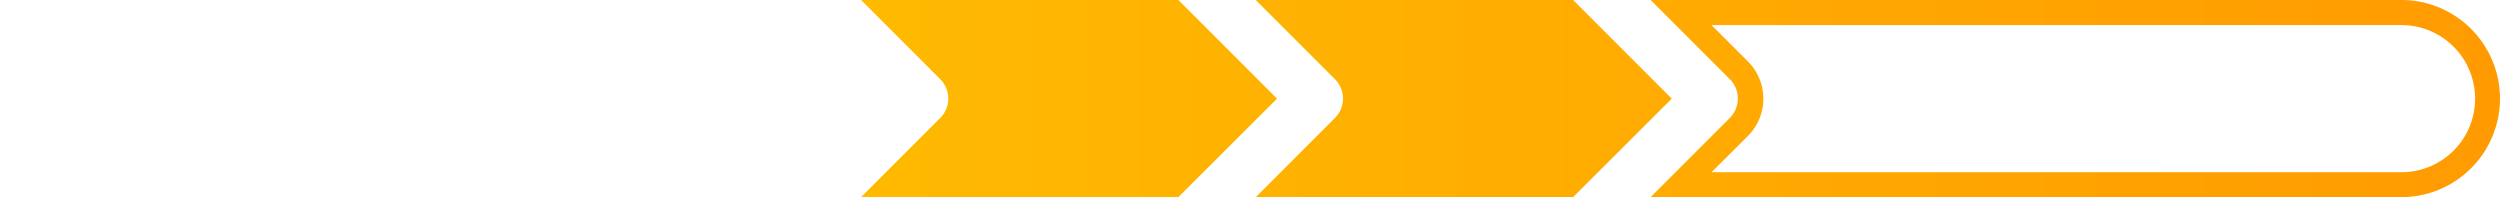
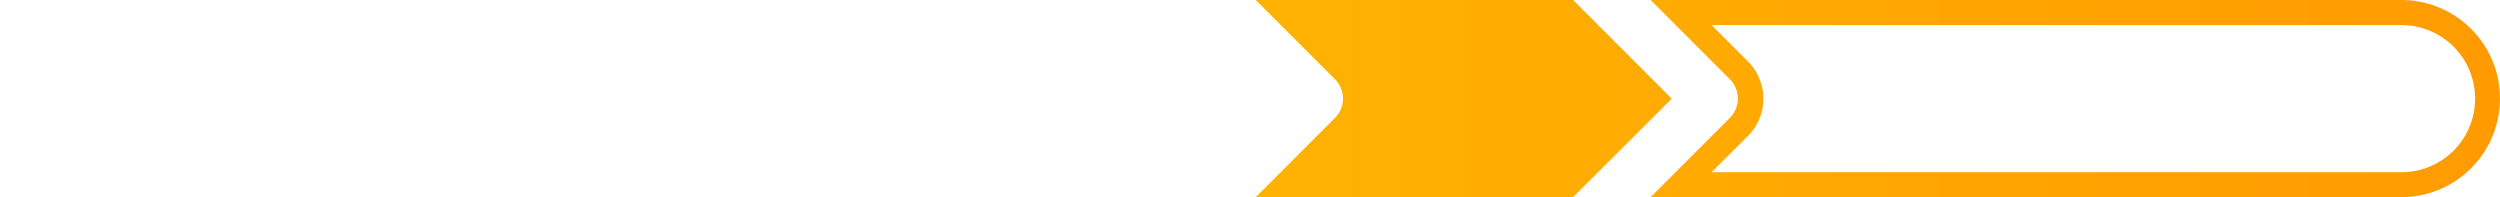
<svg xmlns="http://www.w3.org/2000/svg" xmlns:xlink="http://www.w3.org/1999/xlink" width="260" height="20.53" viewBox="0 0 260 20.53">
  <defs>
    <style>.cls-1{fill:url(#linear-gradient);}.cls-2{fill:url(#linear-gradient-2);}</style>
    <linearGradient id="linear-gradient" x1="-0.33" y1="10.26" x2="259.6" y2="10.26" gradientUnits="userSpaceOnUse">
      <stop offset="0" stop-color="#ffca01" />
      <stop offset="1" stop-color="#ff9b01" />
    </linearGradient>
    <linearGradient id="linear-gradient-2" x1="-0.62" y1="10.26" x2="259.59" y2="10.26" xlink:href="#linear-gradient" />
  </defs>
  <title>Plus_speed</title>
  <g id="Layer_2" data-name="Layer 2">
    <g id="Layer_1-2" data-name="Layer 1">
      <path class="cls-1" d="M249.74,0H171.67l8.25,8.25a2.86,2.86,0,0,1,0,4l-8.25,8.25h78.07A10.26,10.26,0,0,0,260,10.26h0A10.26,10.26,0,0,0,249.74,0Zm0,17.91H178l3.79-3.78a5.47,5.47,0,0,0,0-7.73L178,2.61h71.76a7.65,7.65,0,0,1,0,15.3Z" />
      <path class="cls-2" d="M173.86,10.26,163.6,0h-33l8.25,8.25a2.85,2.85,0,0,1,0,4l-8.25,8.25h33Z" />
      <path class="cls-2" d="M48.51,20.53h33L91.76,10.26,81.49,0h-33l8.24,8.25a2.84,2.84,0,0,1,0,4Z" />
-       <path class="cls-2" d="M132.81,10.26,122.55,0h-33l8.25,8.25a2.85,2.85,0,0,1,0,4l-8.25,8.25h33Z" />
-       <path class="cls-2" d="M50.71,10.26,40.44,0H10.26A10.26,10.26,0,0,0,0,10.26H0A10.26,10.26,0,0,0,10.26,20.53H40.44Z" />
    </g>
  </g>
</svg>